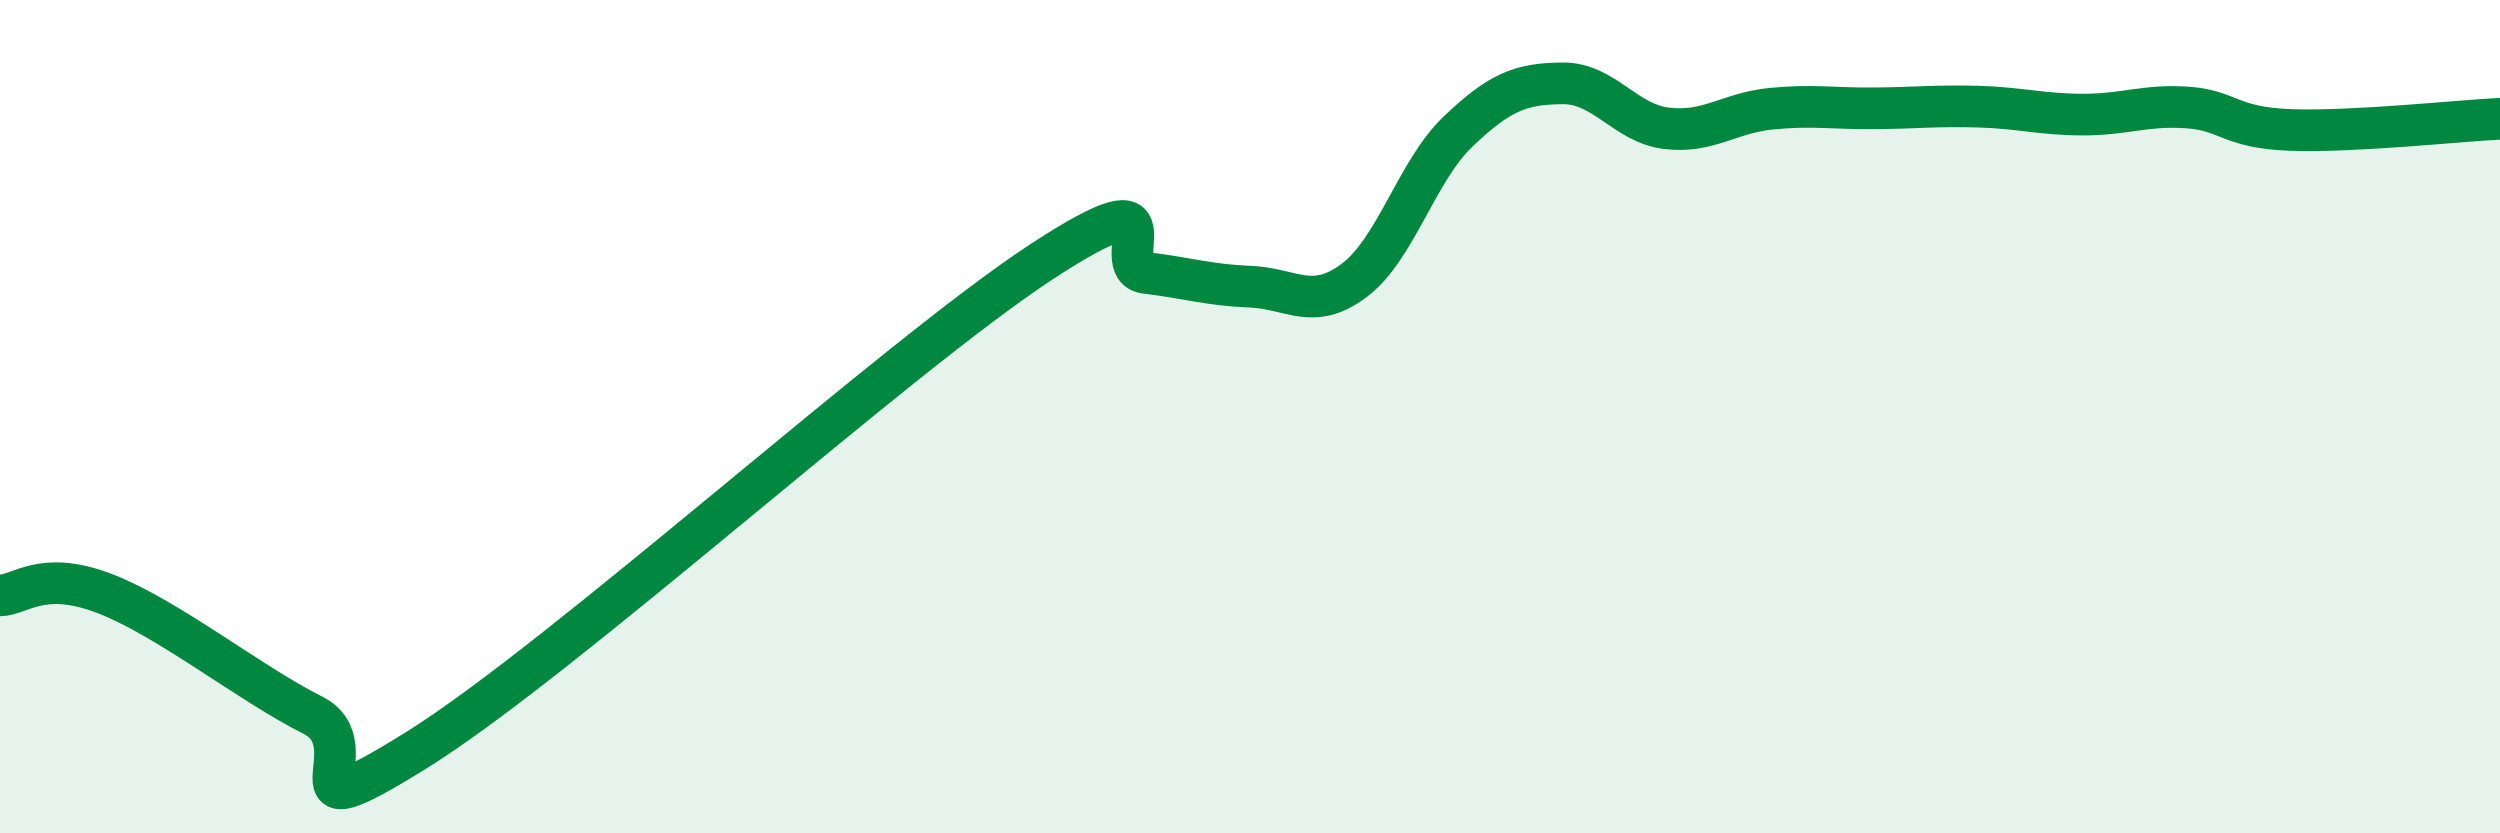
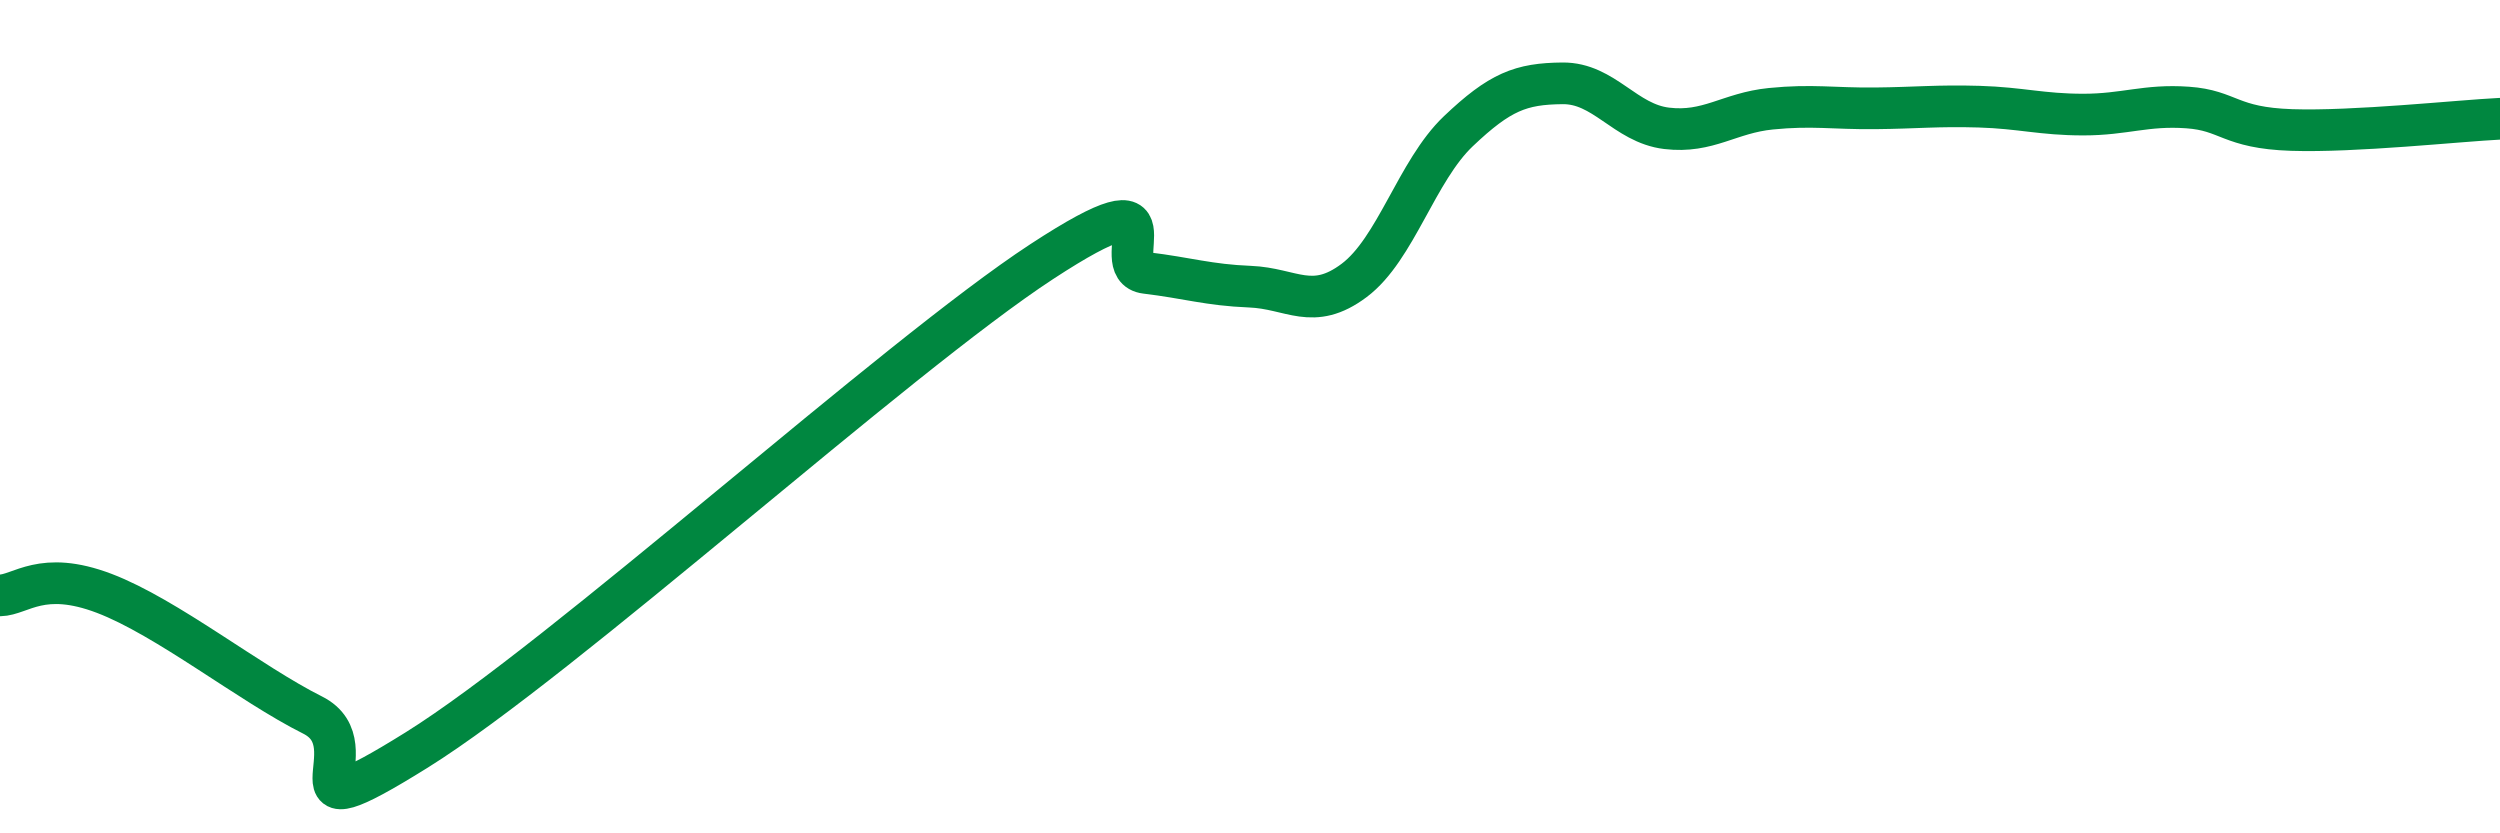
<svg xmlns="http://www.w3.org/2000/svg" width="60" height="20" viewBox="0 0 60 20">
-   <path d="M 0,14.29 C 0.5,14.28 1,13.67 2.5,14.24 C 4,14.81 6,16.41 7.5,17.16 C 9,17.91 6.5,20.18 10,18 C 13.5,15.82 21.5,8.57 25,6.28 C 28.5,3.99 26.5,6.43 27.5,6.55 C 28.5,6.67 29,6.84 30,6.88 C 31,6.92 31.5,7.48 32.5,6.73 C 33.5,5.98 34,4.1 35,3.15 C 36,2.2 36.5,2.01 37.5,2 C 38.5,1.99 39,2.96 40,3.08 C 41,3.2 41.5,2.71 42.5,2.61 C 43.5,2.51 44,2.61 45,2.6 C 46,2.59 46.5,2.53 47.5,2.56 C 48.5,2.59 49,2.75 50,2.75 C 51,2.75 51.5,2.51 52.5,2.58 C 53.5,2.65 53.5,3.07 55,3.12 C 56.5,3.17 59,2.9 60,2.85L60 20L0 20Z" fill="#008740" opacity="0.1" stroke-linecap="round" stroke-linejoin="round" />
  <path d="M 0,14.29 C 0.5,14.28 1,13.67 2.5,14.24 C 4,14.81 6,16.41 7.5,17.16 C 9,17.91 6.5,20.18 10,18 C 13.5,15.82 21.5,8.57 25,6.28 C 28.5,3.99 26.5,6.43 27.5,6.55 C 28.5,6.67 29,6.84 30,6.88 C 31,6.92 31.5,7.48 32.5,6.73 C 33.5,5.98 34,4.1 35,3.15 C 36,2.2 36.5,2.01 37.5,2 C 38.5,1.99 39,2.96 40,3.08 C 41,3.2 41.5,2.71 42.5,2.61 C 43.5,2.51 44,2.61 45,2.6 C 46,2.59 46.5,2.53 47.5,2.56 C 48.5,2.59 49,2.75 50,2.75 C 51,2.75 51.5,2.51 52.5,2.58 C 53.5,2.65 53.5,3.07 55,3.12 C 56.5,3.17 59,2.9 60,2.85" stroke="#008740" stroke-width="1" fill="none" stroke-linecap="round" stroke-linejoin="round" />
</svg>